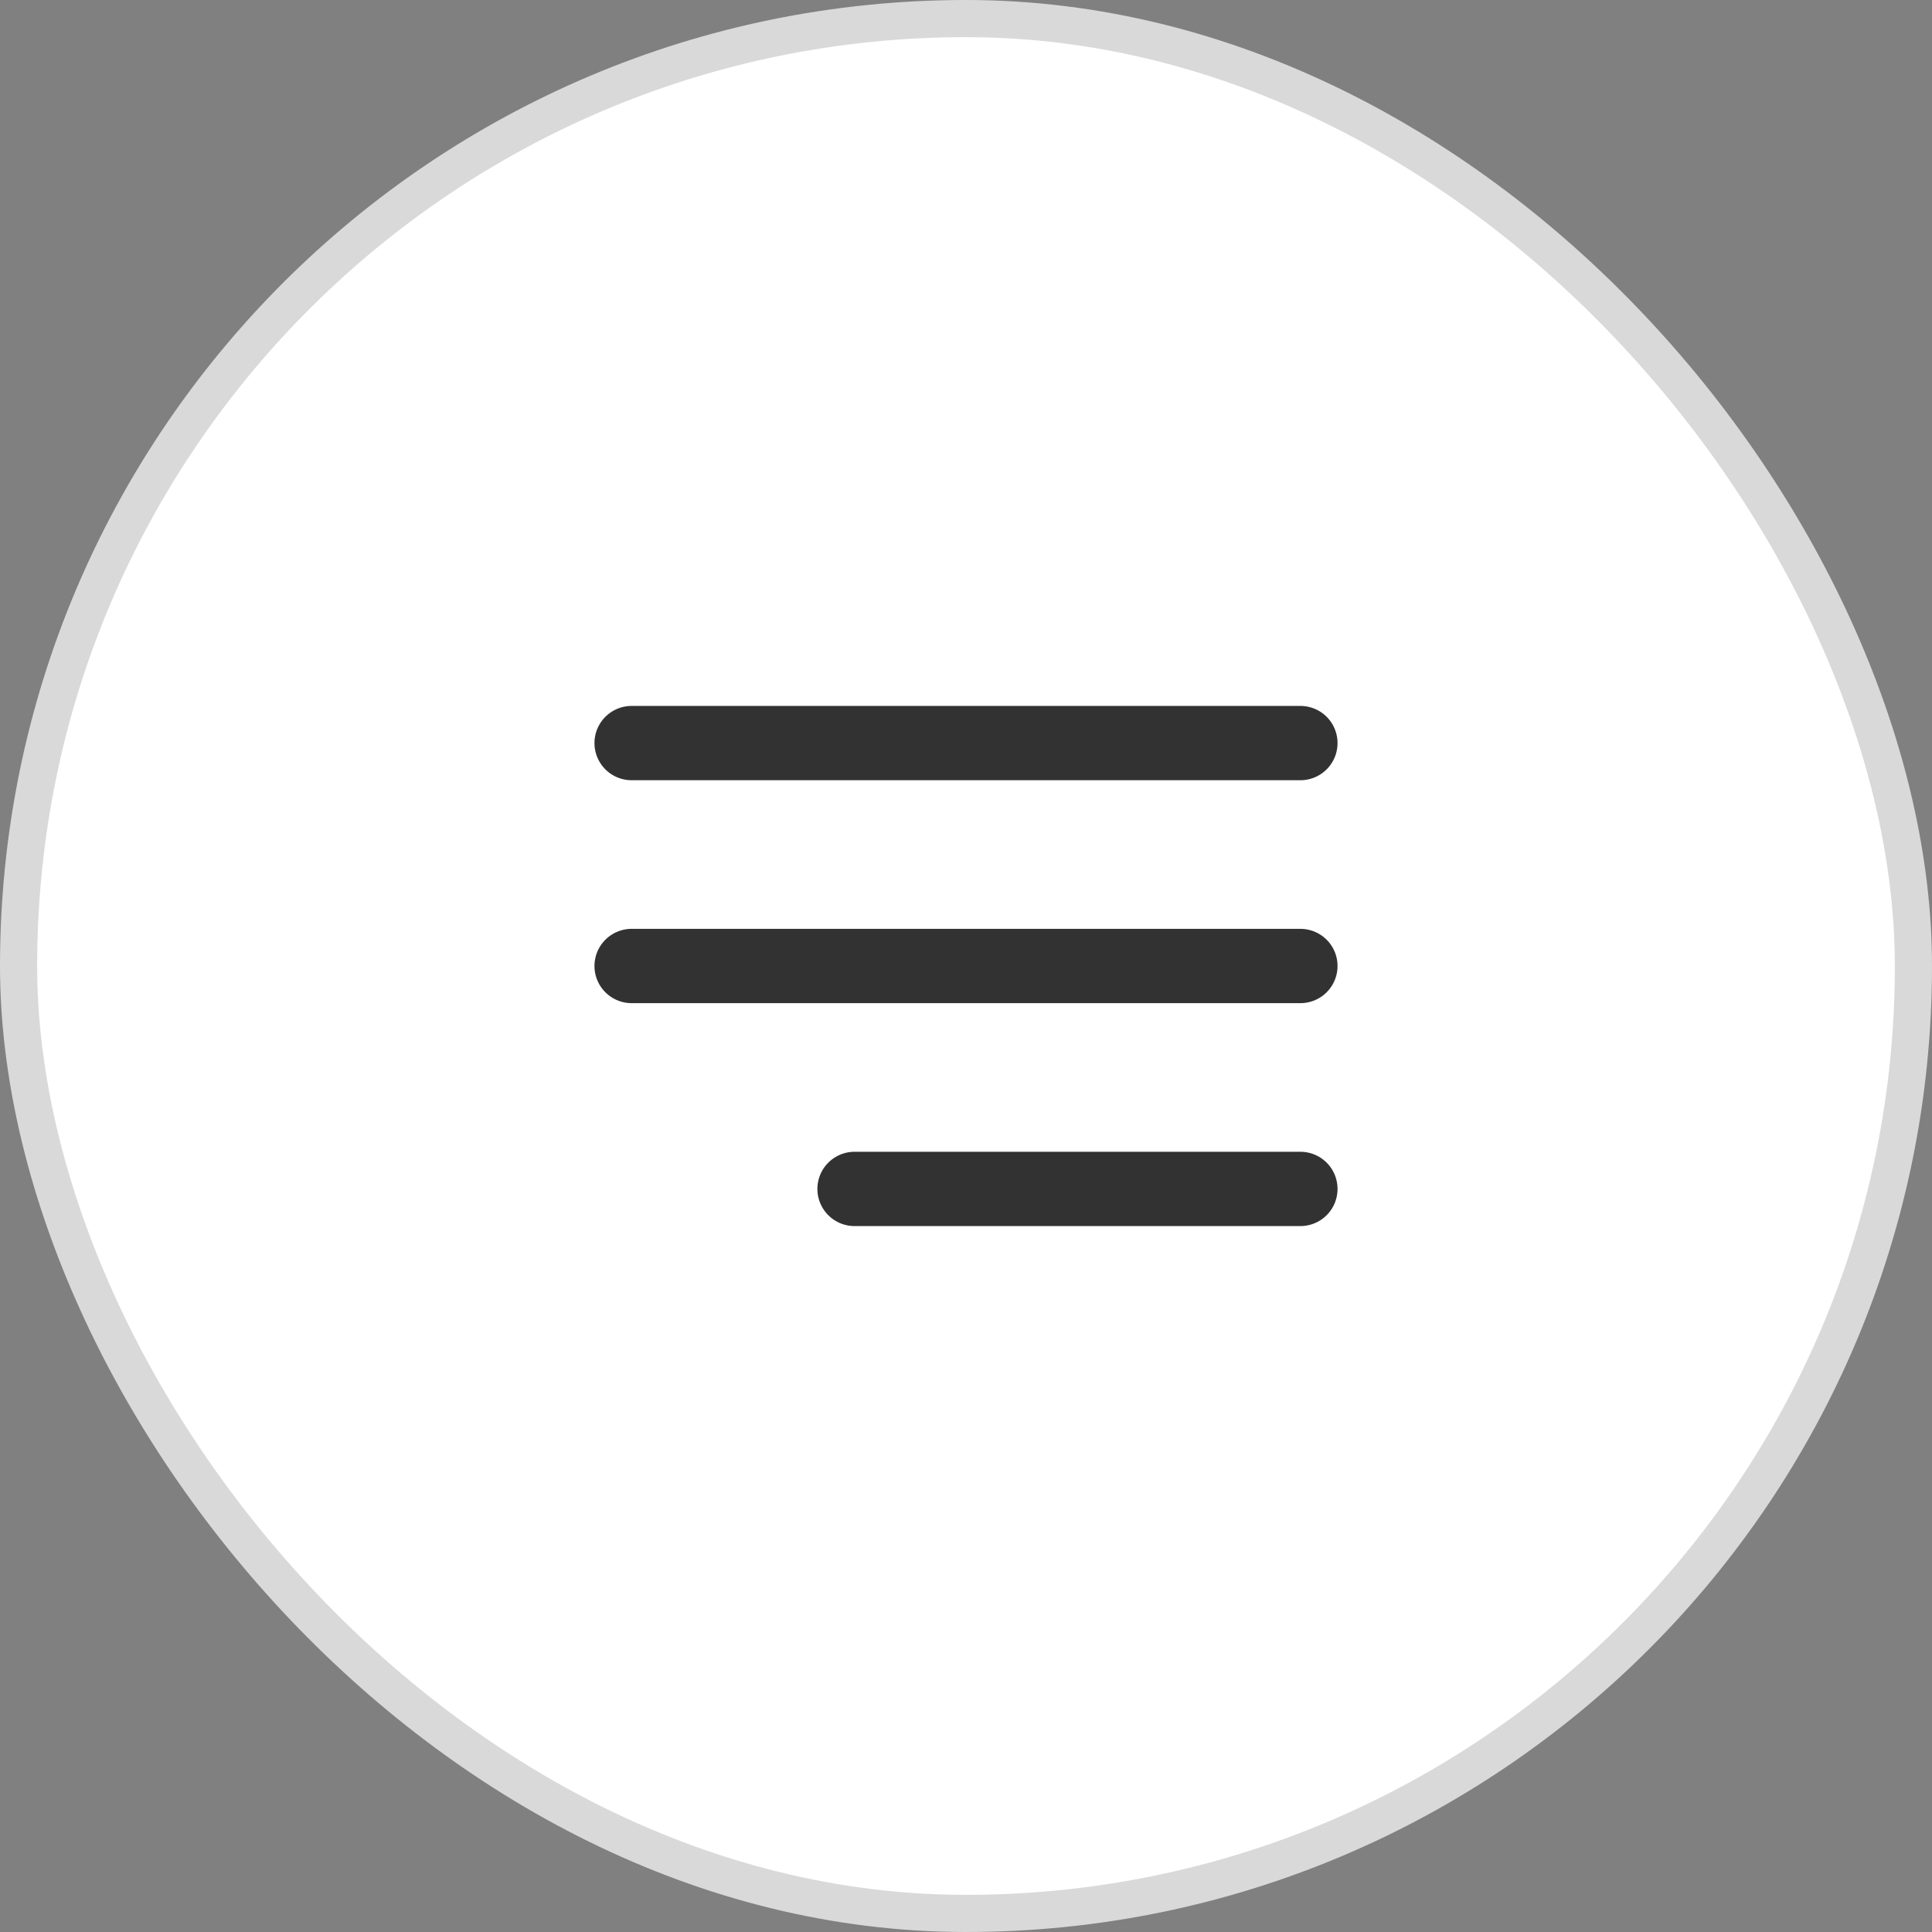
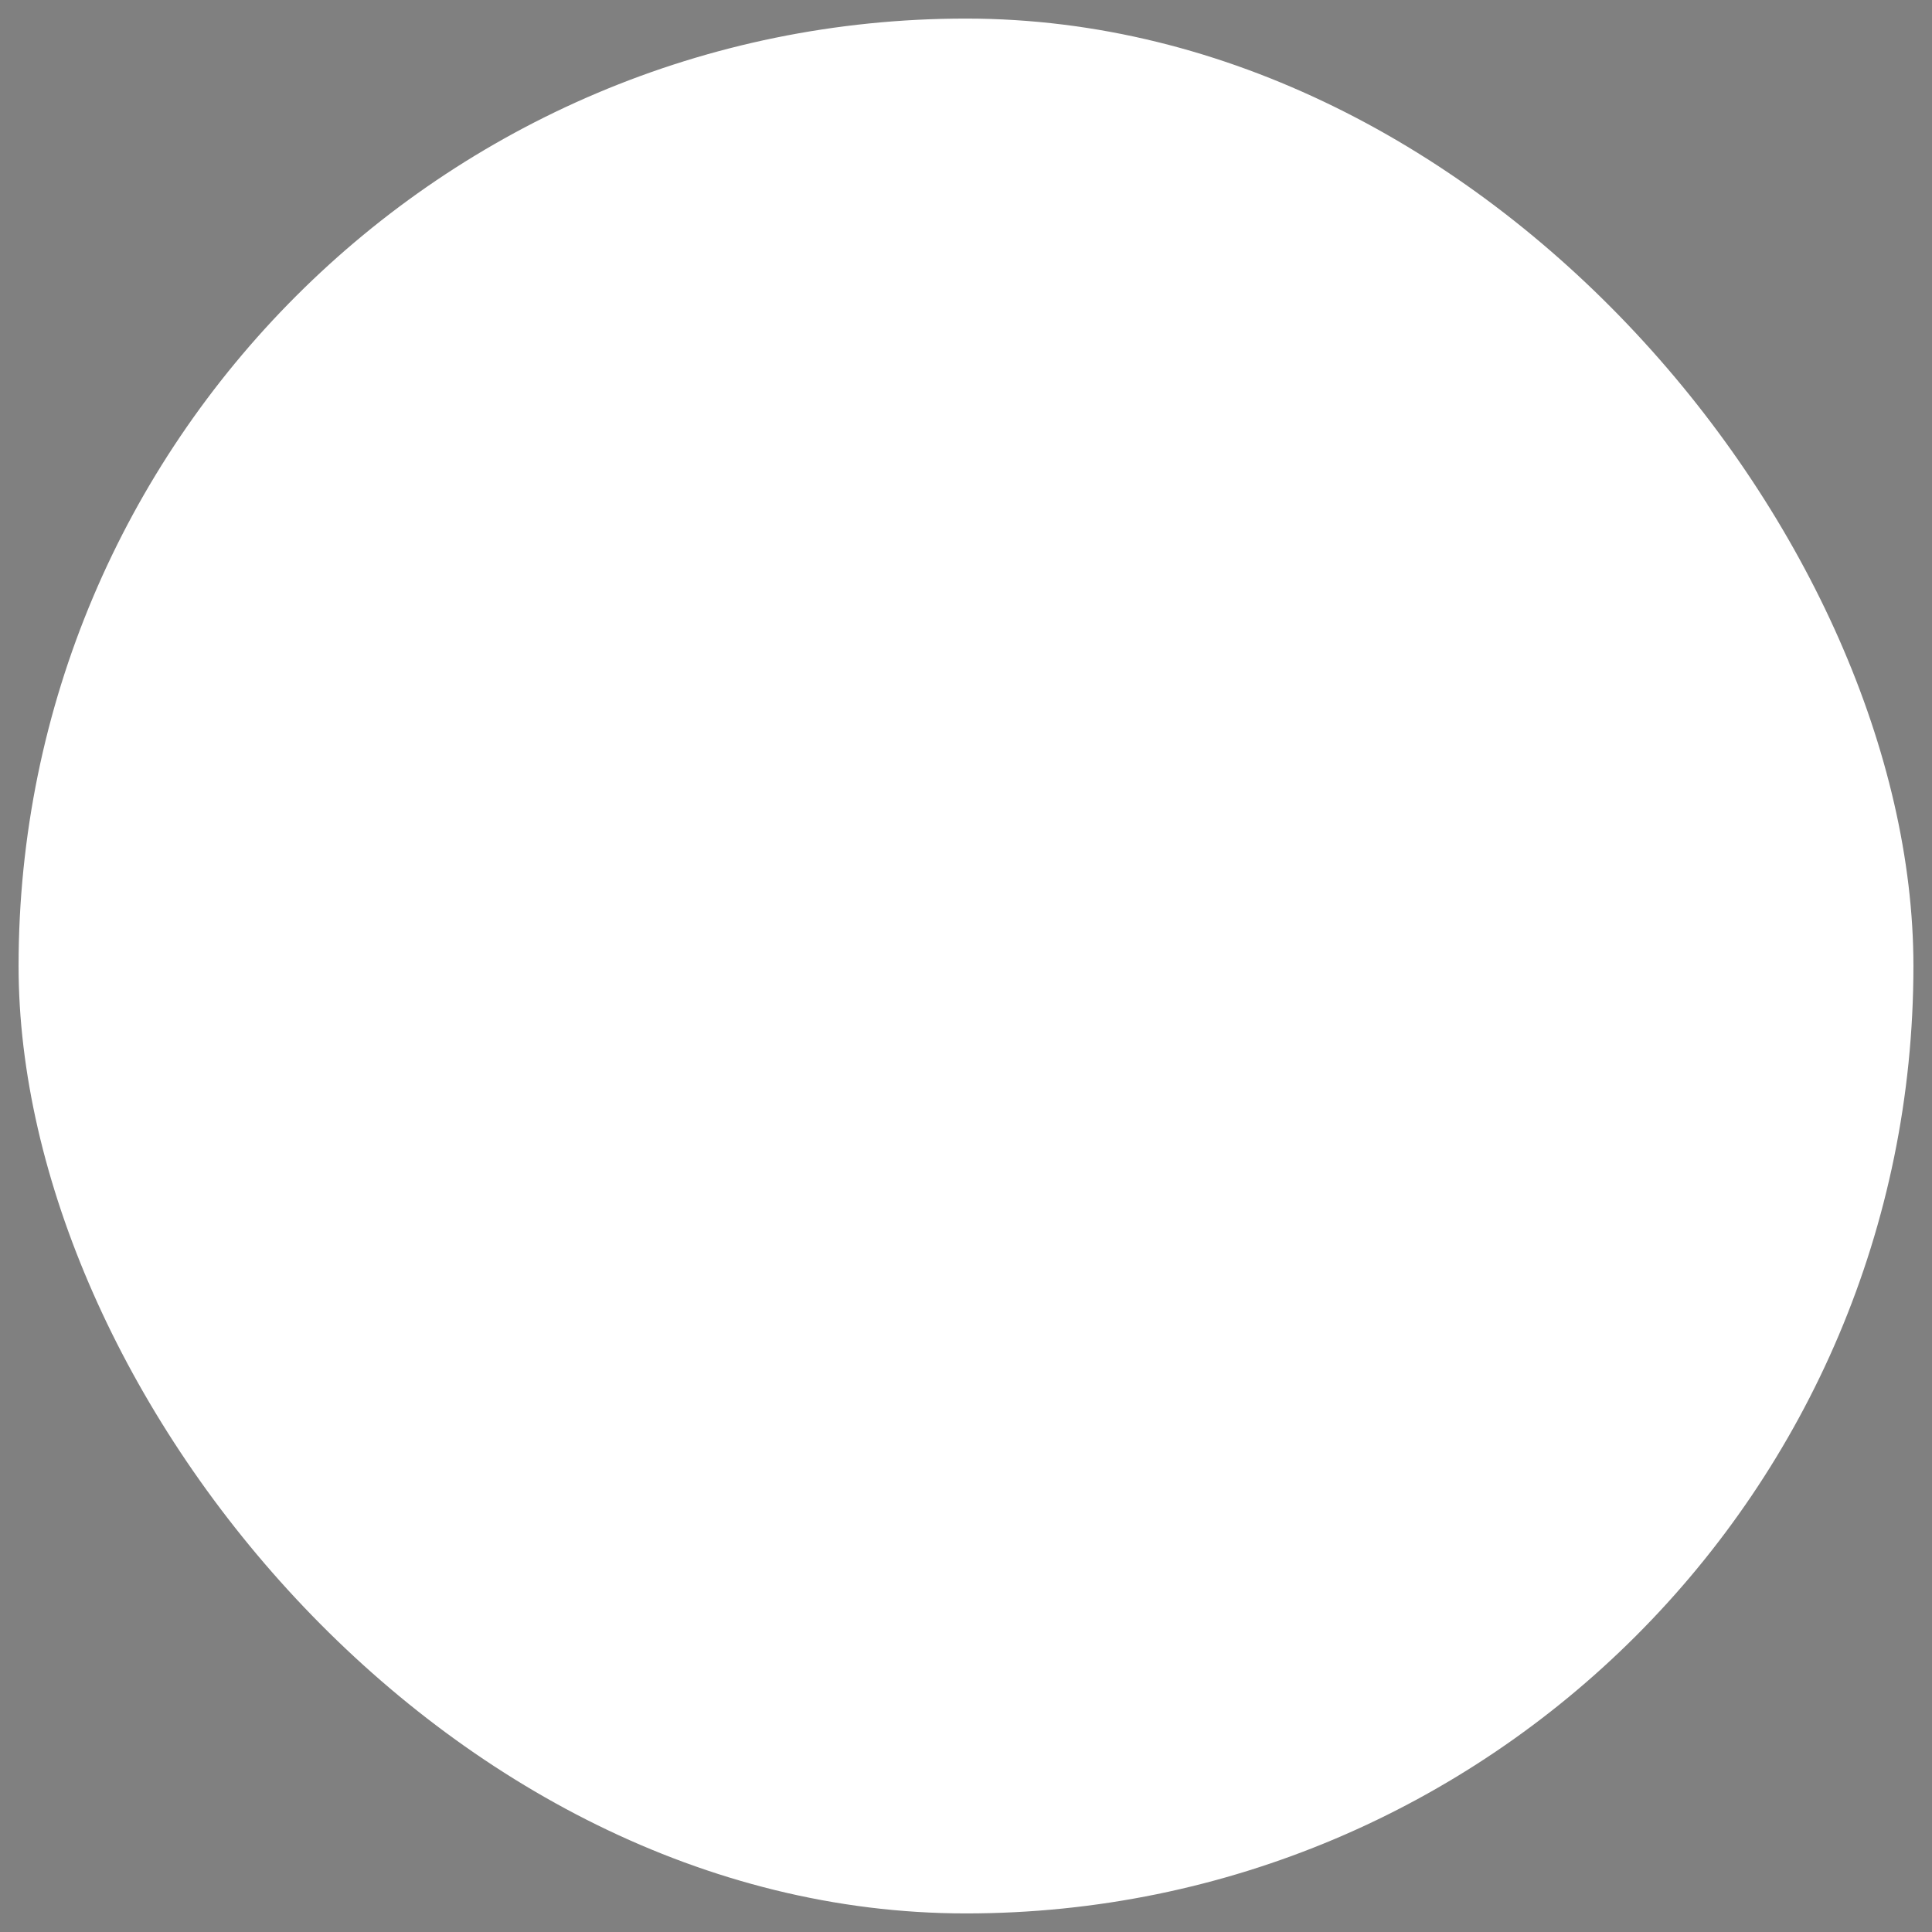
<svg xmlns="http://www.w3.org/2000/svg" width="52" height="52" viewBox="0 0 52 52" fill="none">
  <rect x="0" y="0" width="52" height="52" fill="#808080" stroke="none" />
  <rect x="0.5" y="0.5" width="51" height="51" rx="25.5" fill="white" />
-   <rect x="0.5" y="0.5" width="51" height="51" rx="25.5" stroke="#D9D9D9" />
-   <path d="M17 26H35M17 20H35M23 32H35" stroke="#323232" stroke-width="2" stroke-linecap="round" stroke-linejoin="round" />
</svg>